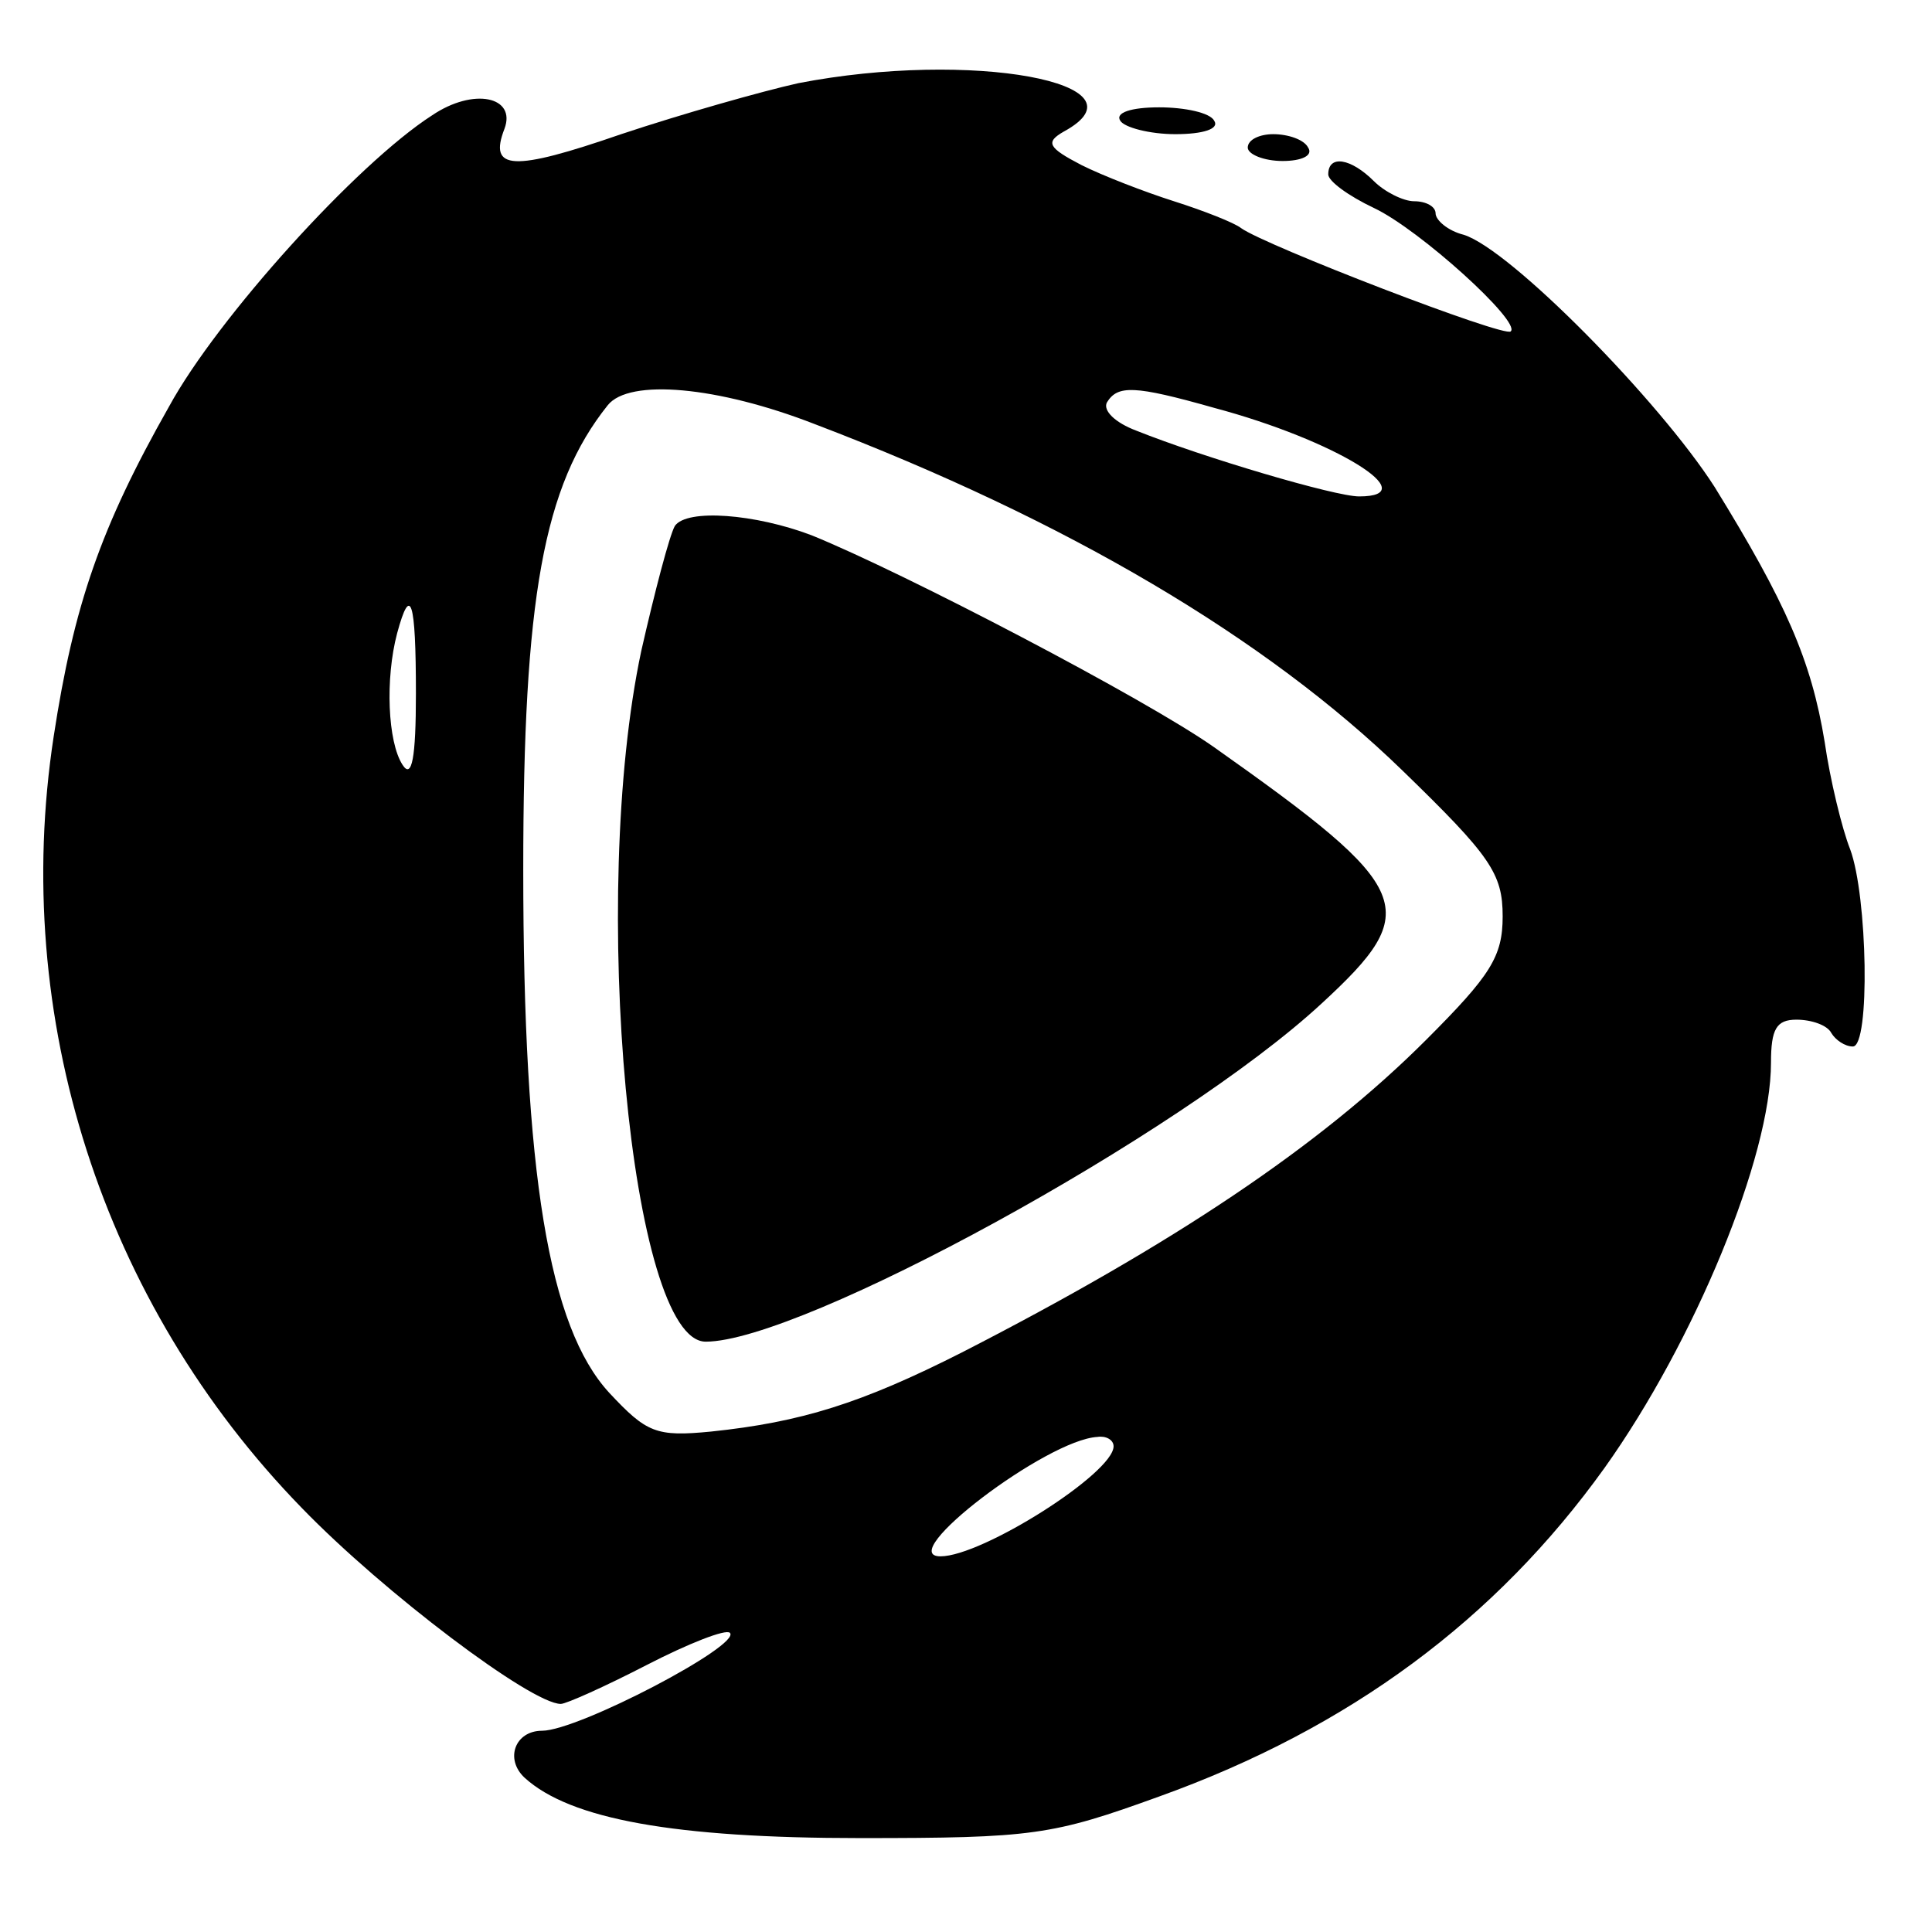
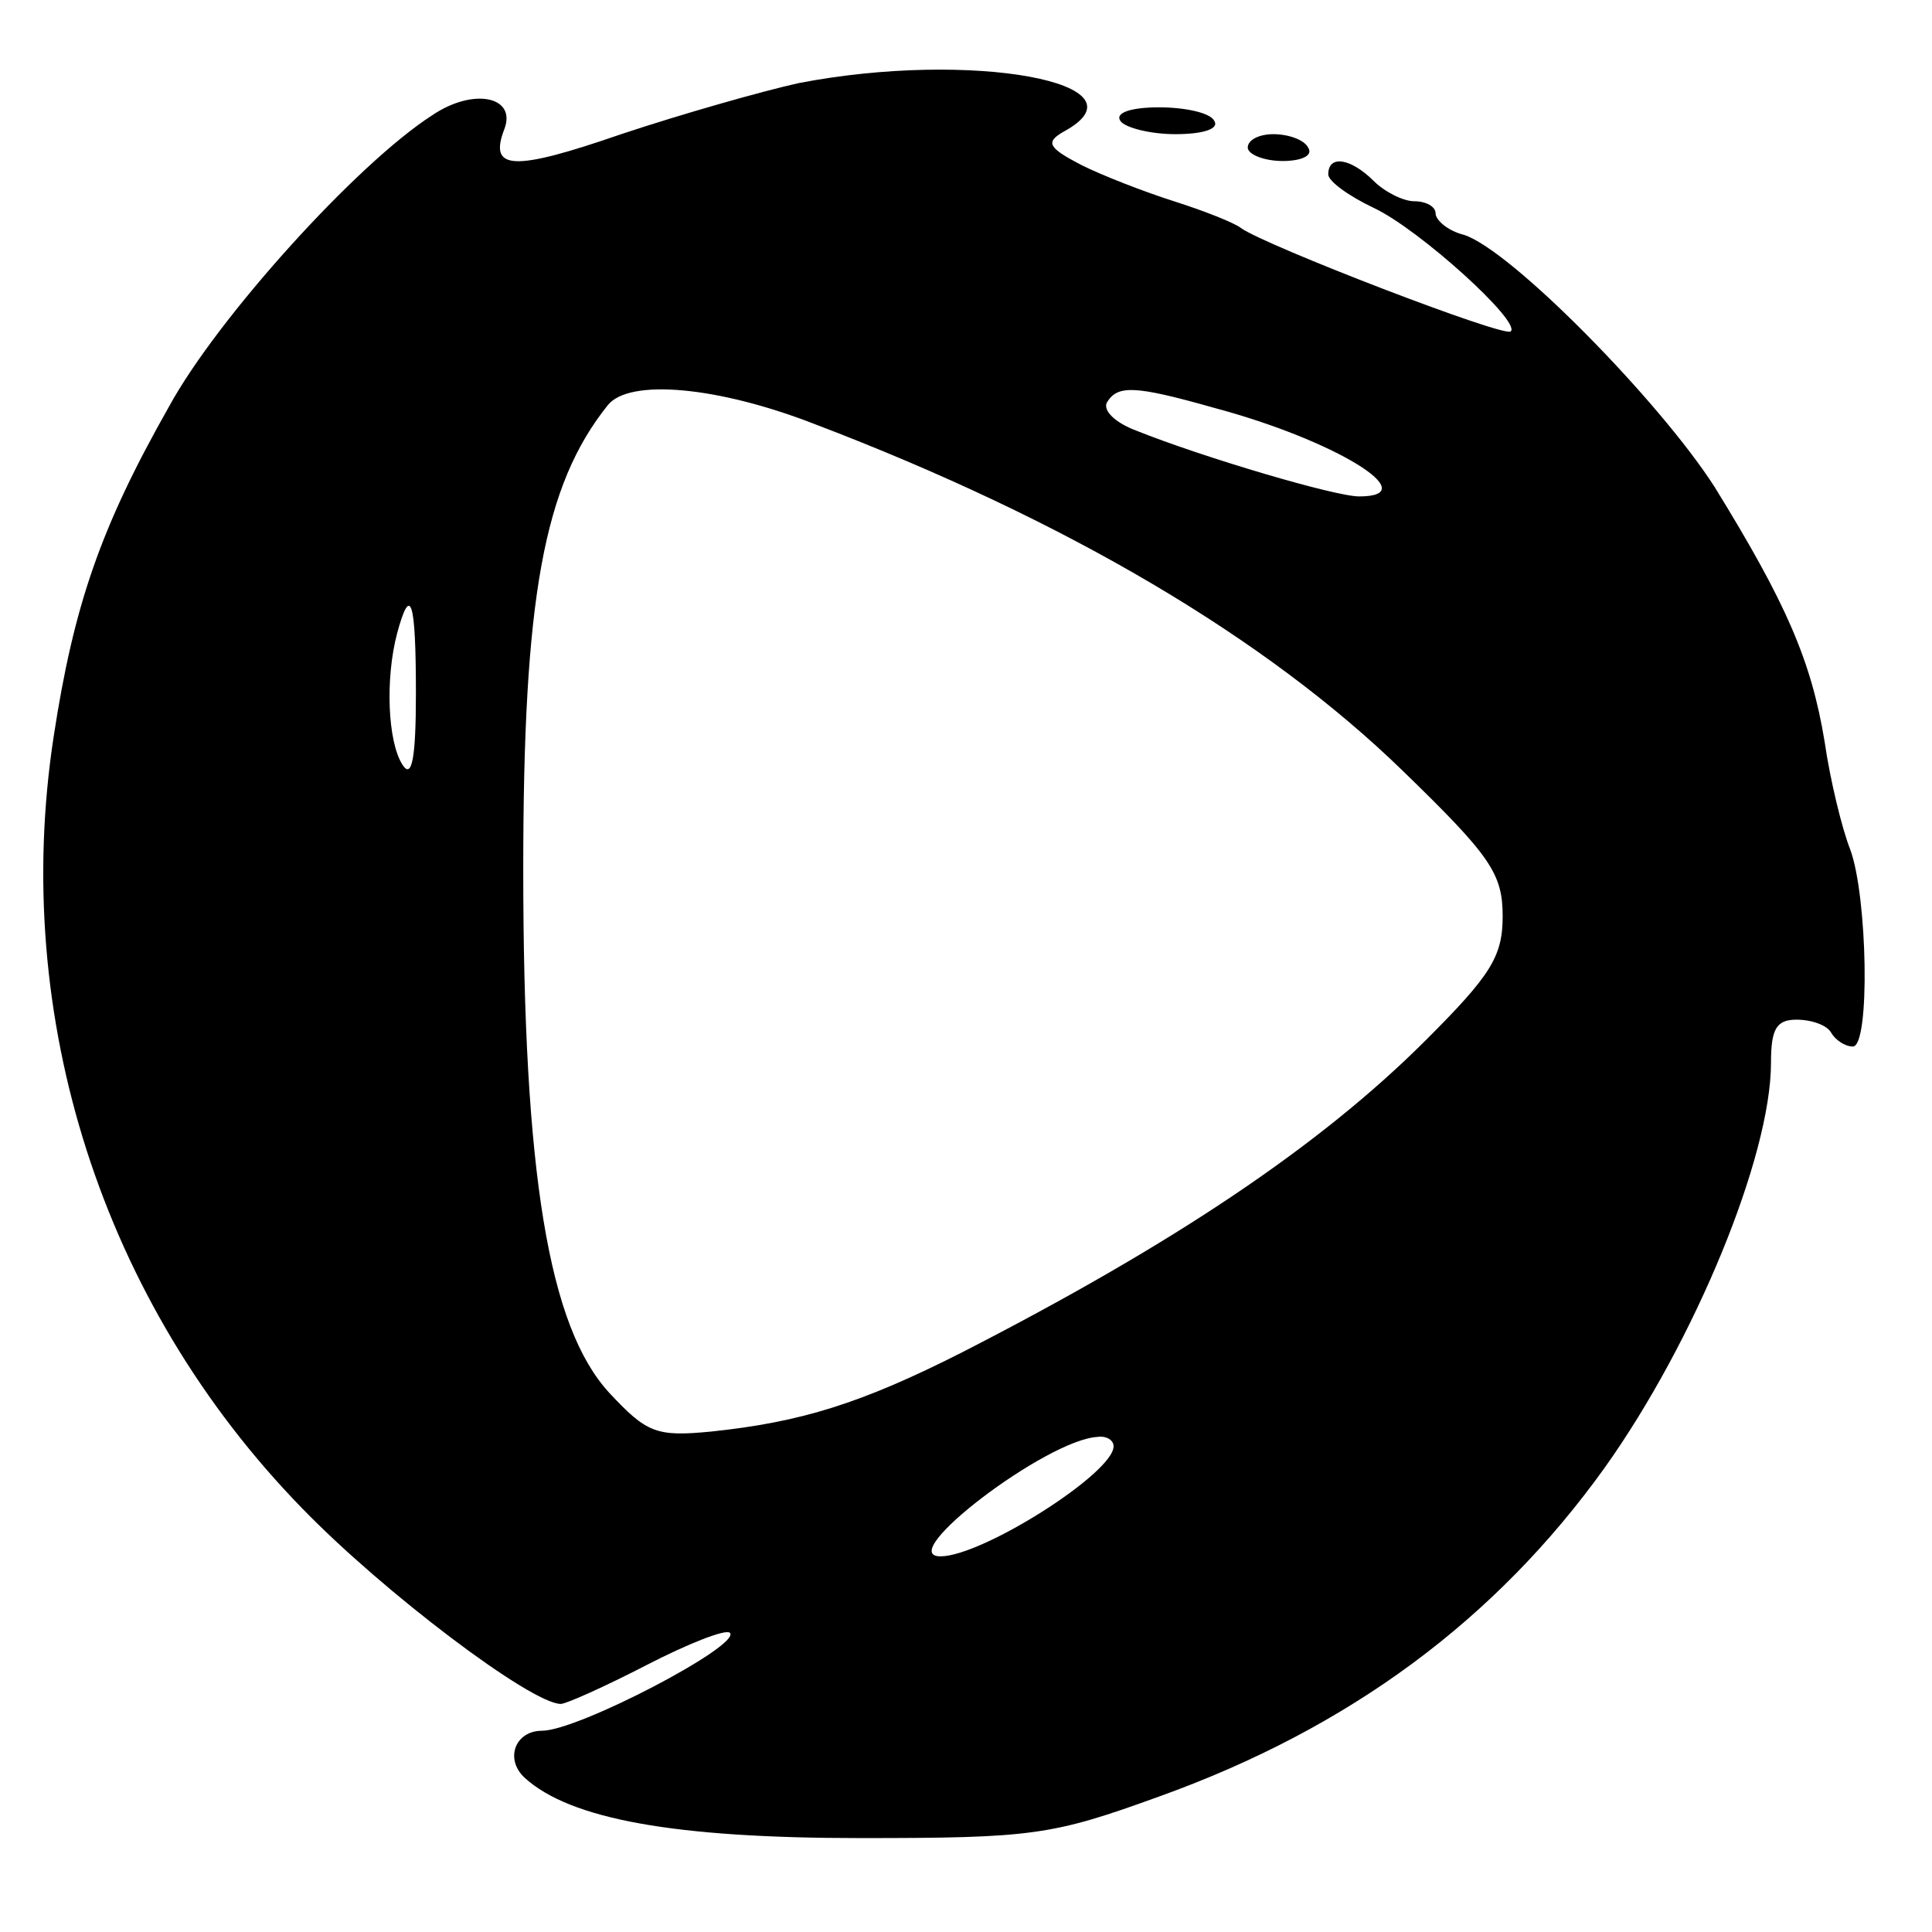
<svg xmlns="http://www.w3.org/2000/svg" version="1.0" width="144pt" height="144pt" viewBox="0 0 144 144" preserveAspectRatio="xMidYMid meet">
  <g transform="translate(0,144) scale(0.1,-0.1)" fill="#000000" stroke="none">
    <path d="M595 1378 c-27 -6 -87 -23 -132 -38 -81 -28 -99 -27 -87 4 9 24 -23 31 -54 10 -56 -36 -160 -151 -196 -217 -51 -90 -71 -148 -86 -246 -32 -209 36 -422 185 -575 61 -63 171 -146 193 -146 4 0 33 13 64 29 31 16 59 27 62 24 9 -9 -113 -73 -140 -73 -20 0 -28 -21 -13 -35 34 -31 112 -45 250 -45 129 0 143 2 223 31 142 51 251 132 332 245 67 94 124 232 124 302 0 25 4 32 19 32 11 0 23 -4 26 -10 3 -5 10 -10 16 -10 13 0 11 112 -2 147 -6 15 -15 52 -19 80 -10 61 -29 104 -82 190 -41 64 -152 177 -187 188 -12 3 -21 11 -21 16 0 5 -7 9 -16 9 -8 0 -22 7 -30 15 -17 17 -34 20 -34 5 0 -5 15 -16 34 -25 34 -16 110 -85 102 -92 -4 -5 -183 64 -201 77 -5 4 -28 13 -50 20 -22 7 -53 19 -69 27 -25 13 -27 17 -13 25 66 36 -69 61 -198 36z m12 -254 c189 -72 337 -160 438 -258 66 -64 75 -77 75 -109 0 -30 -9 -44 -57 -92 -79 -79 -188 -152 -346 -233 -75 -38 -120 -52 -187 -59 -41 -4 -48 -1 -76 29 -45 49 -64 163 -64 390 0 202 15 286 63 346 16 20 82 14 154 -14z m298 12 c90 -24 158 -66 108 -66 -18 0 -116 29 -166 49 -16 6 -25 15 -22 21 8 13 20 13 80 -4z m-595 -213 c0 -48 -3 -64 -10 -53 -11 17 -13 64 -4 98 10 37 14 25 14 -45z m520 -561 c0 -20 -98 -82 -129 -82 -35 0 79 87 117 89 6 1 12 -2 12 -7z" />
-     <path d="M503 1048 c-4 -7 -15 -49 -25 -93 -39 -183 -8 -515 48 -515 71 0 353 154 459 252 76 70 70 85 -80 191 -51 36 -231 130 -300 158 -42 16 -93 20 -102 7z" />
    <path d="M835 1350 c3 -5 22 -10 41 -10 21 0 33 4 29 10 -3 6 -22 10 -41 10 -21 0 -33 -4 -29 -10z" />
    <path d="M930 1330 c0 -5 12 -10 26 -10 14 0 23 4 19 10 -3 6 -15 10 -26 10 -10 0 -19 -4 -19 -10z" />
  </g>
</svg>